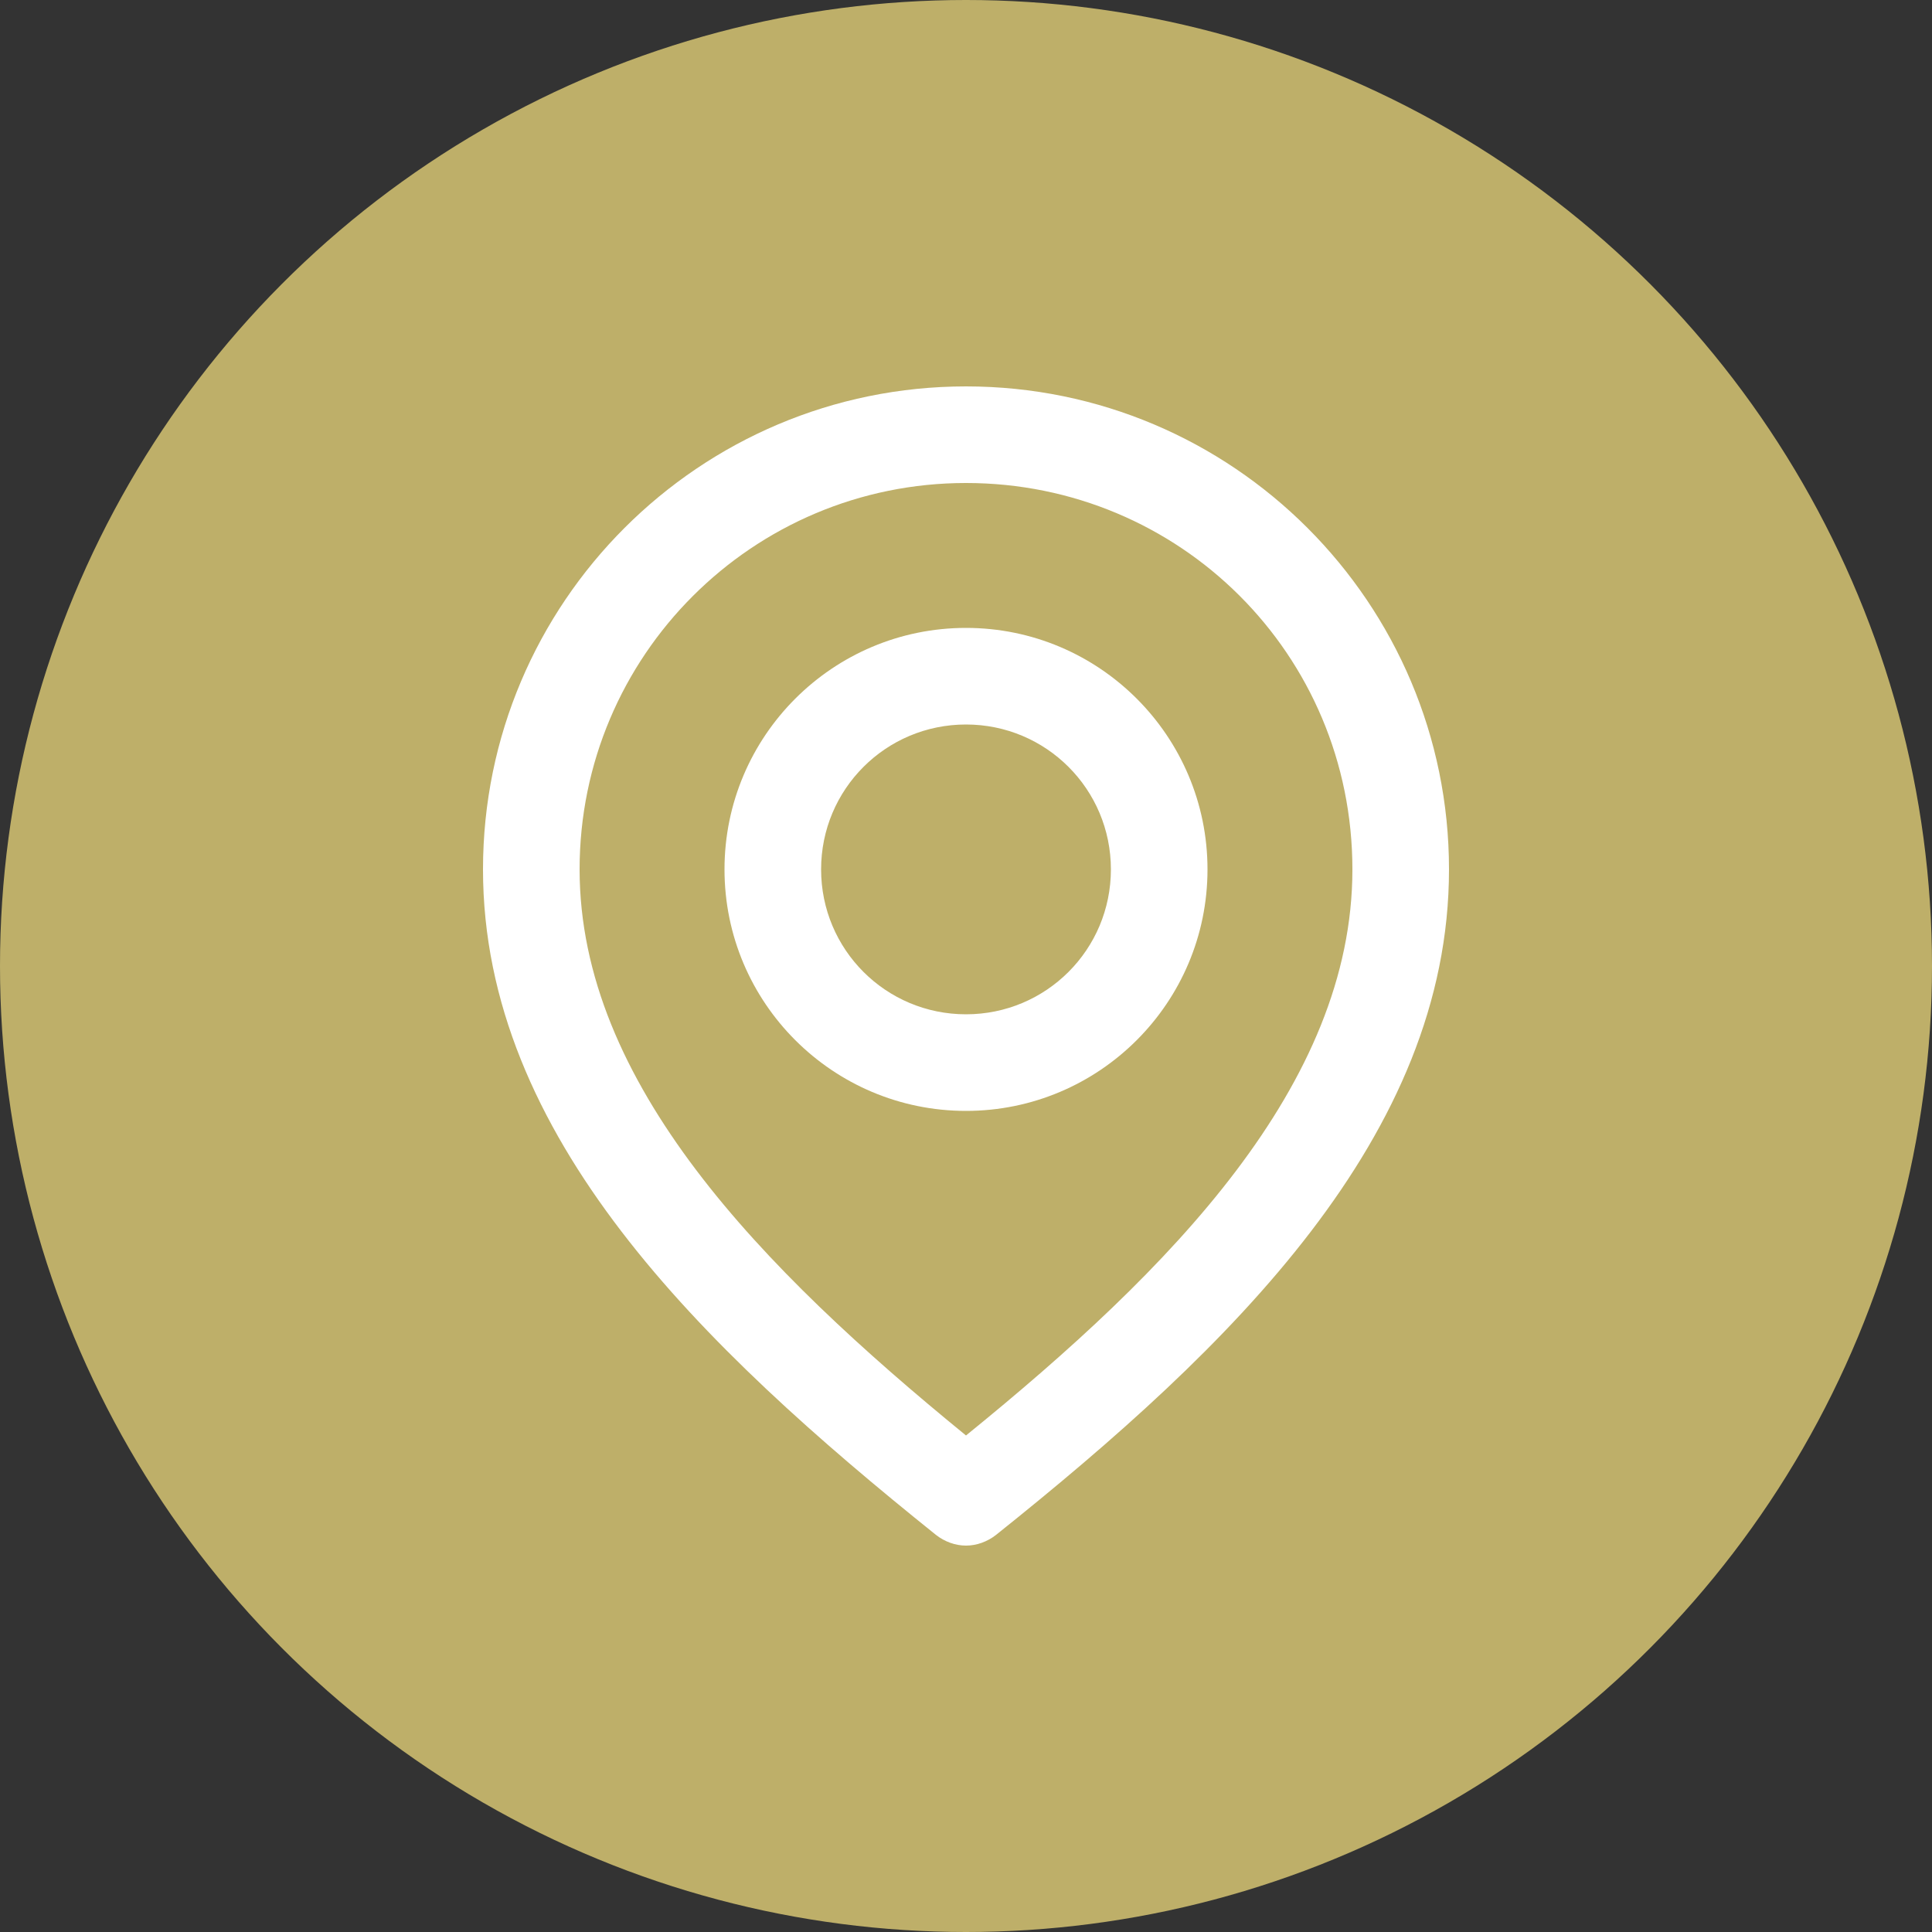
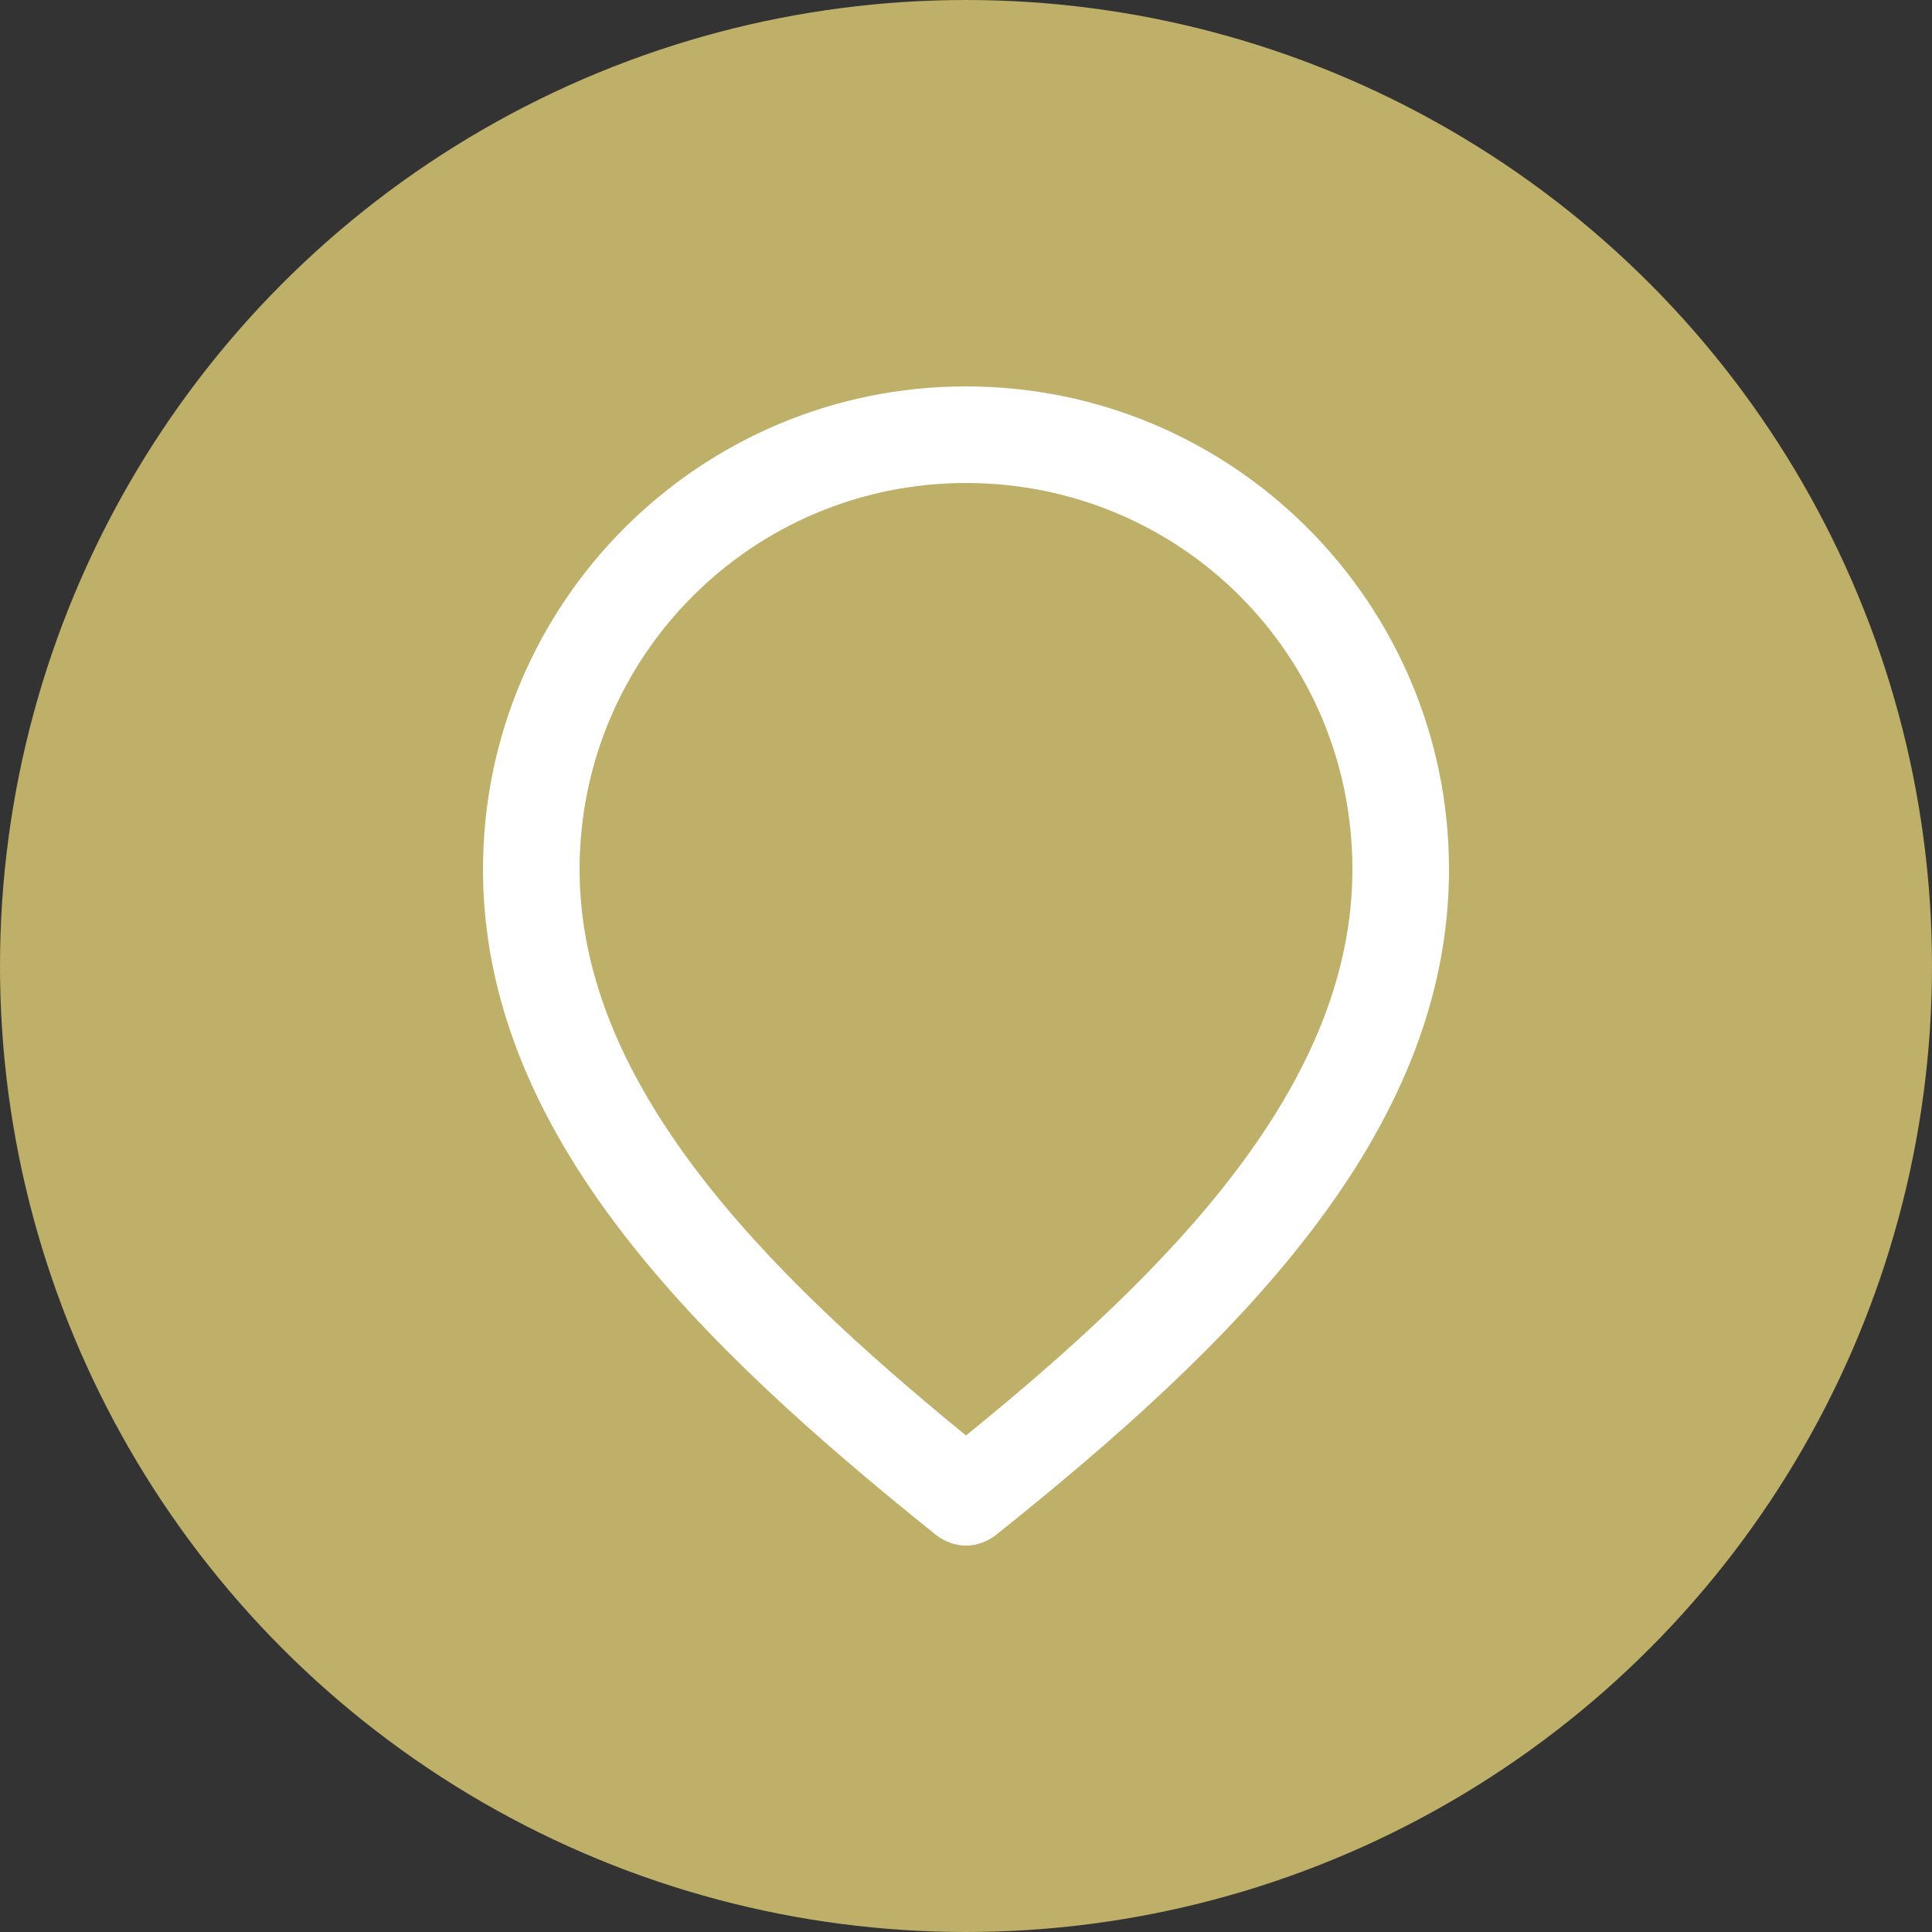
<svg xmlns="http://www.w3.org/2000/svg" id="Layer_2" version="1.1" viewBox="0 0 200 200">
  <rect x="0" y="0" width="200" height="200" fill="#333333" stroke="none" />
  <defs>
    <style>
      .st0 {
        fill: #fff;
      }

      .st1 {
        fill: #beaf69;
      }
    </style>
  </defs>
  <g id="Layer_1-2">
    <g>
      <circle class="st1" cx="100" cy="100" r="100" />
      <g>
        <path class="st0" d="M100,160c-1.1,0-2.2-.4-3.1-1.1-24.3-19.5-46.9-41.3-46.9-68.9s22.4-50,50-50,50,22.4,50,50-22.5,49.4-46.9,68.9c-.9.7-2,1.1-3.1,1.1ZM100,50c-22.1,0-40,17.9-40,40s18.8,41.3,40,58.6c21.2-17.2,40-36.3,40-58.6s-17.9-40-40-40Z" />
-         <path class="st0" d="M100,115c-13.8,0-25-11.2-25-25s11.2-25,25-25,25,11.2,25,25-11.2,25-25,25ZM100,75c-8.3,0-15,6.7-15,15s6.7,15,15,15,15-6.7,15-15-6.7-15-15-15Z" />
      </g>
    </g>
  </g>
</svg>